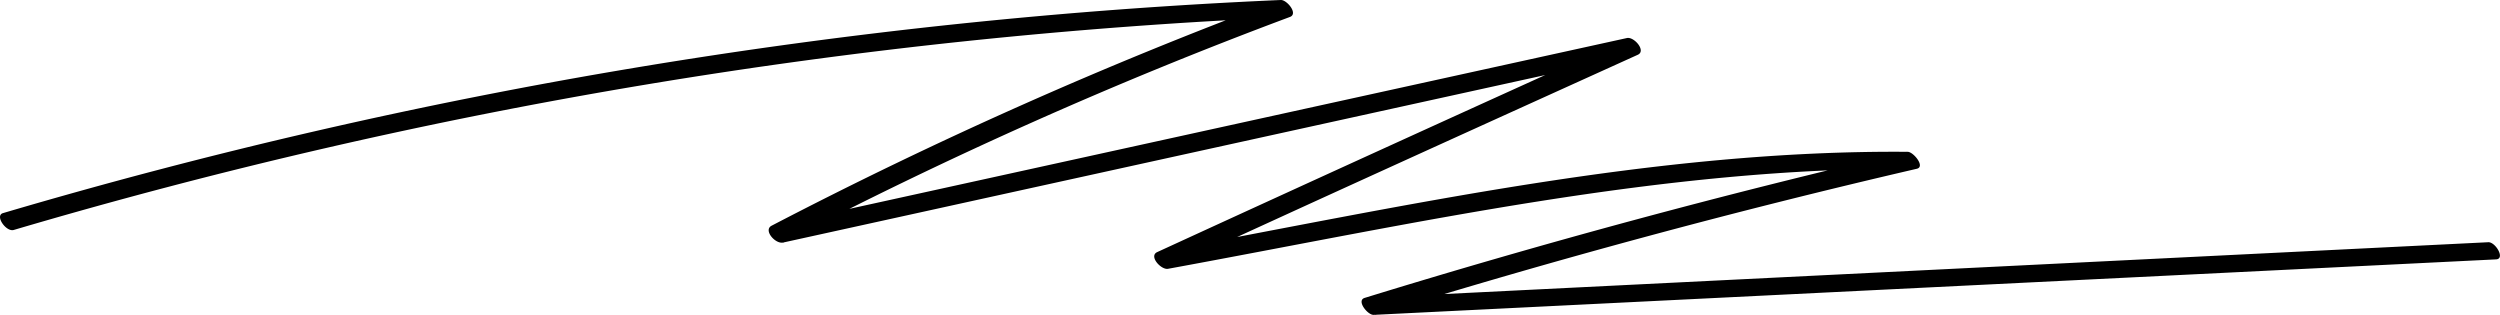
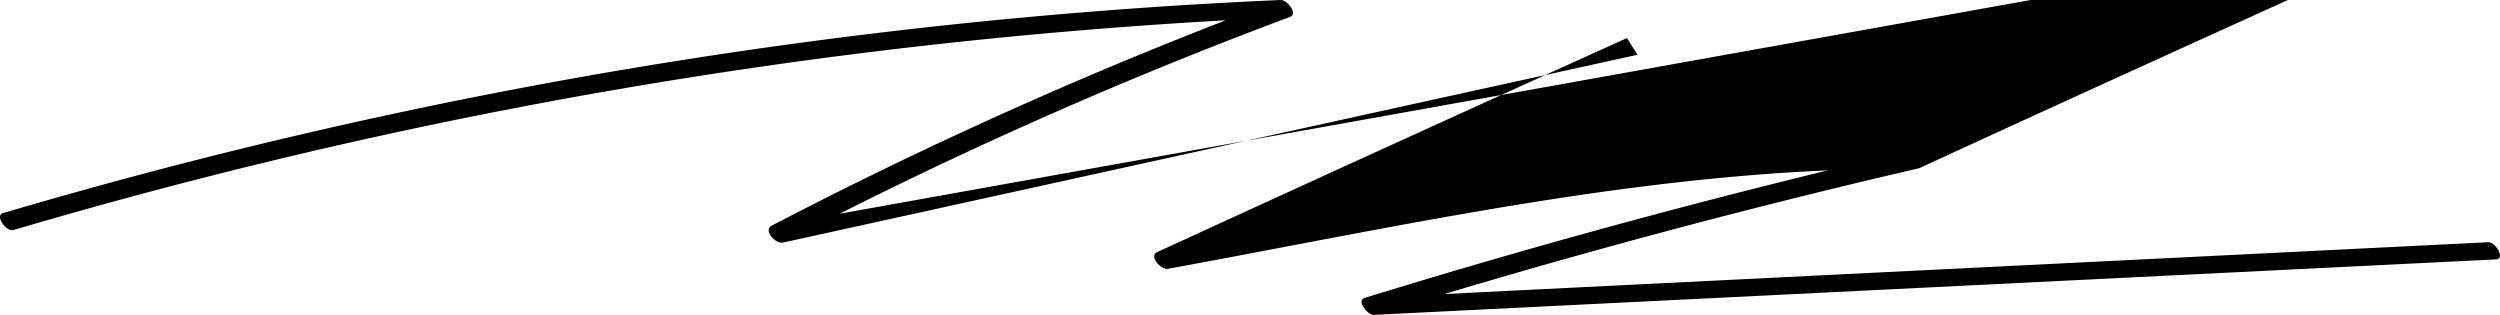
<svg xmlns="http://www.w3.org/2000/svg" viewBox="0 0 218.19 27.48">
  <g id="Слой_2" data-name="Слой 2">
    <g id="Слой_1-2" data-name="Слой 1">
-       <path d="M1.2,20.07A465.22,465.22,0,0,1,112.43,1.5L111.64,0a393.69,393.69,0,0,0-44.3,19.7c-.74.39.32,1.61,1,1.47L142.91,4.78,142,3.32Q121.44,12.61,101,22c-.77.35.33,1.57.94,1.46,21.54-3.94,43.23-8.89,65.22-8.73l-.79-1.49Q142.51,18.79,119.1,26c-.75.23.27,1.51.79,1.48l97.91-4.84c.91,0,0-1.53-.63-1.5L119.25,26l.79,1.49q23.4-7.23,47.25-12.76c.77-.18-.3-1.48-.79-1.48C144.39,13.07,122.6,18,101,22l.94,1.46c13.64-6.29,27.32-12.48,41-18.68.76-.34-.33-1.6-.95-1.46L67.34,19.72l1,1.47A391,391,0,0,1,112.58,1.48c.75-.28-.27-1.5-.79-1.48A466.12,466.12,0,0,0,.26,18.6c-.74.22.28,1.67.94,1.47Z" />
+       <path d="M1.2,20.07A465.22,465.22,0,0,1,112.43,1.5L111.64,0a393.69,393.69,0,0,0-44.3,19.7c-.74.39.32,1.61,1,1.47L142.91,4.78,142,3.32Q121.44,12.61,101,22c-.77.35.33,1.57.94,1.46,21.54-3.94,43.23-8.89,65.22-8.73l-.79-1.49Q142.51,18.79,119.1,26c-.75.23.27,1.51.79,1.48l97.91-4.84c.91,0,0-1.53-.63-1.5L119.25,26l.79,1.49q23.4-7.23,47.25-12.76c.77-.18-.3-1.48-.79-1.48l.94,1.46c13.64-6.29,27.32-12.48,41-18.68.76-.34-.33-1.6-.95-1.46L67.34,19.72l1,1.47A391,391,0,0,1,112.58,1.48c.75-.28-.27-1.5-.79-1.48A466.12,466.12,0,0,0,.26,18.6c-.74.22.28,1.67.94,1.47Z" />
    </g>
  </g>
</svg>